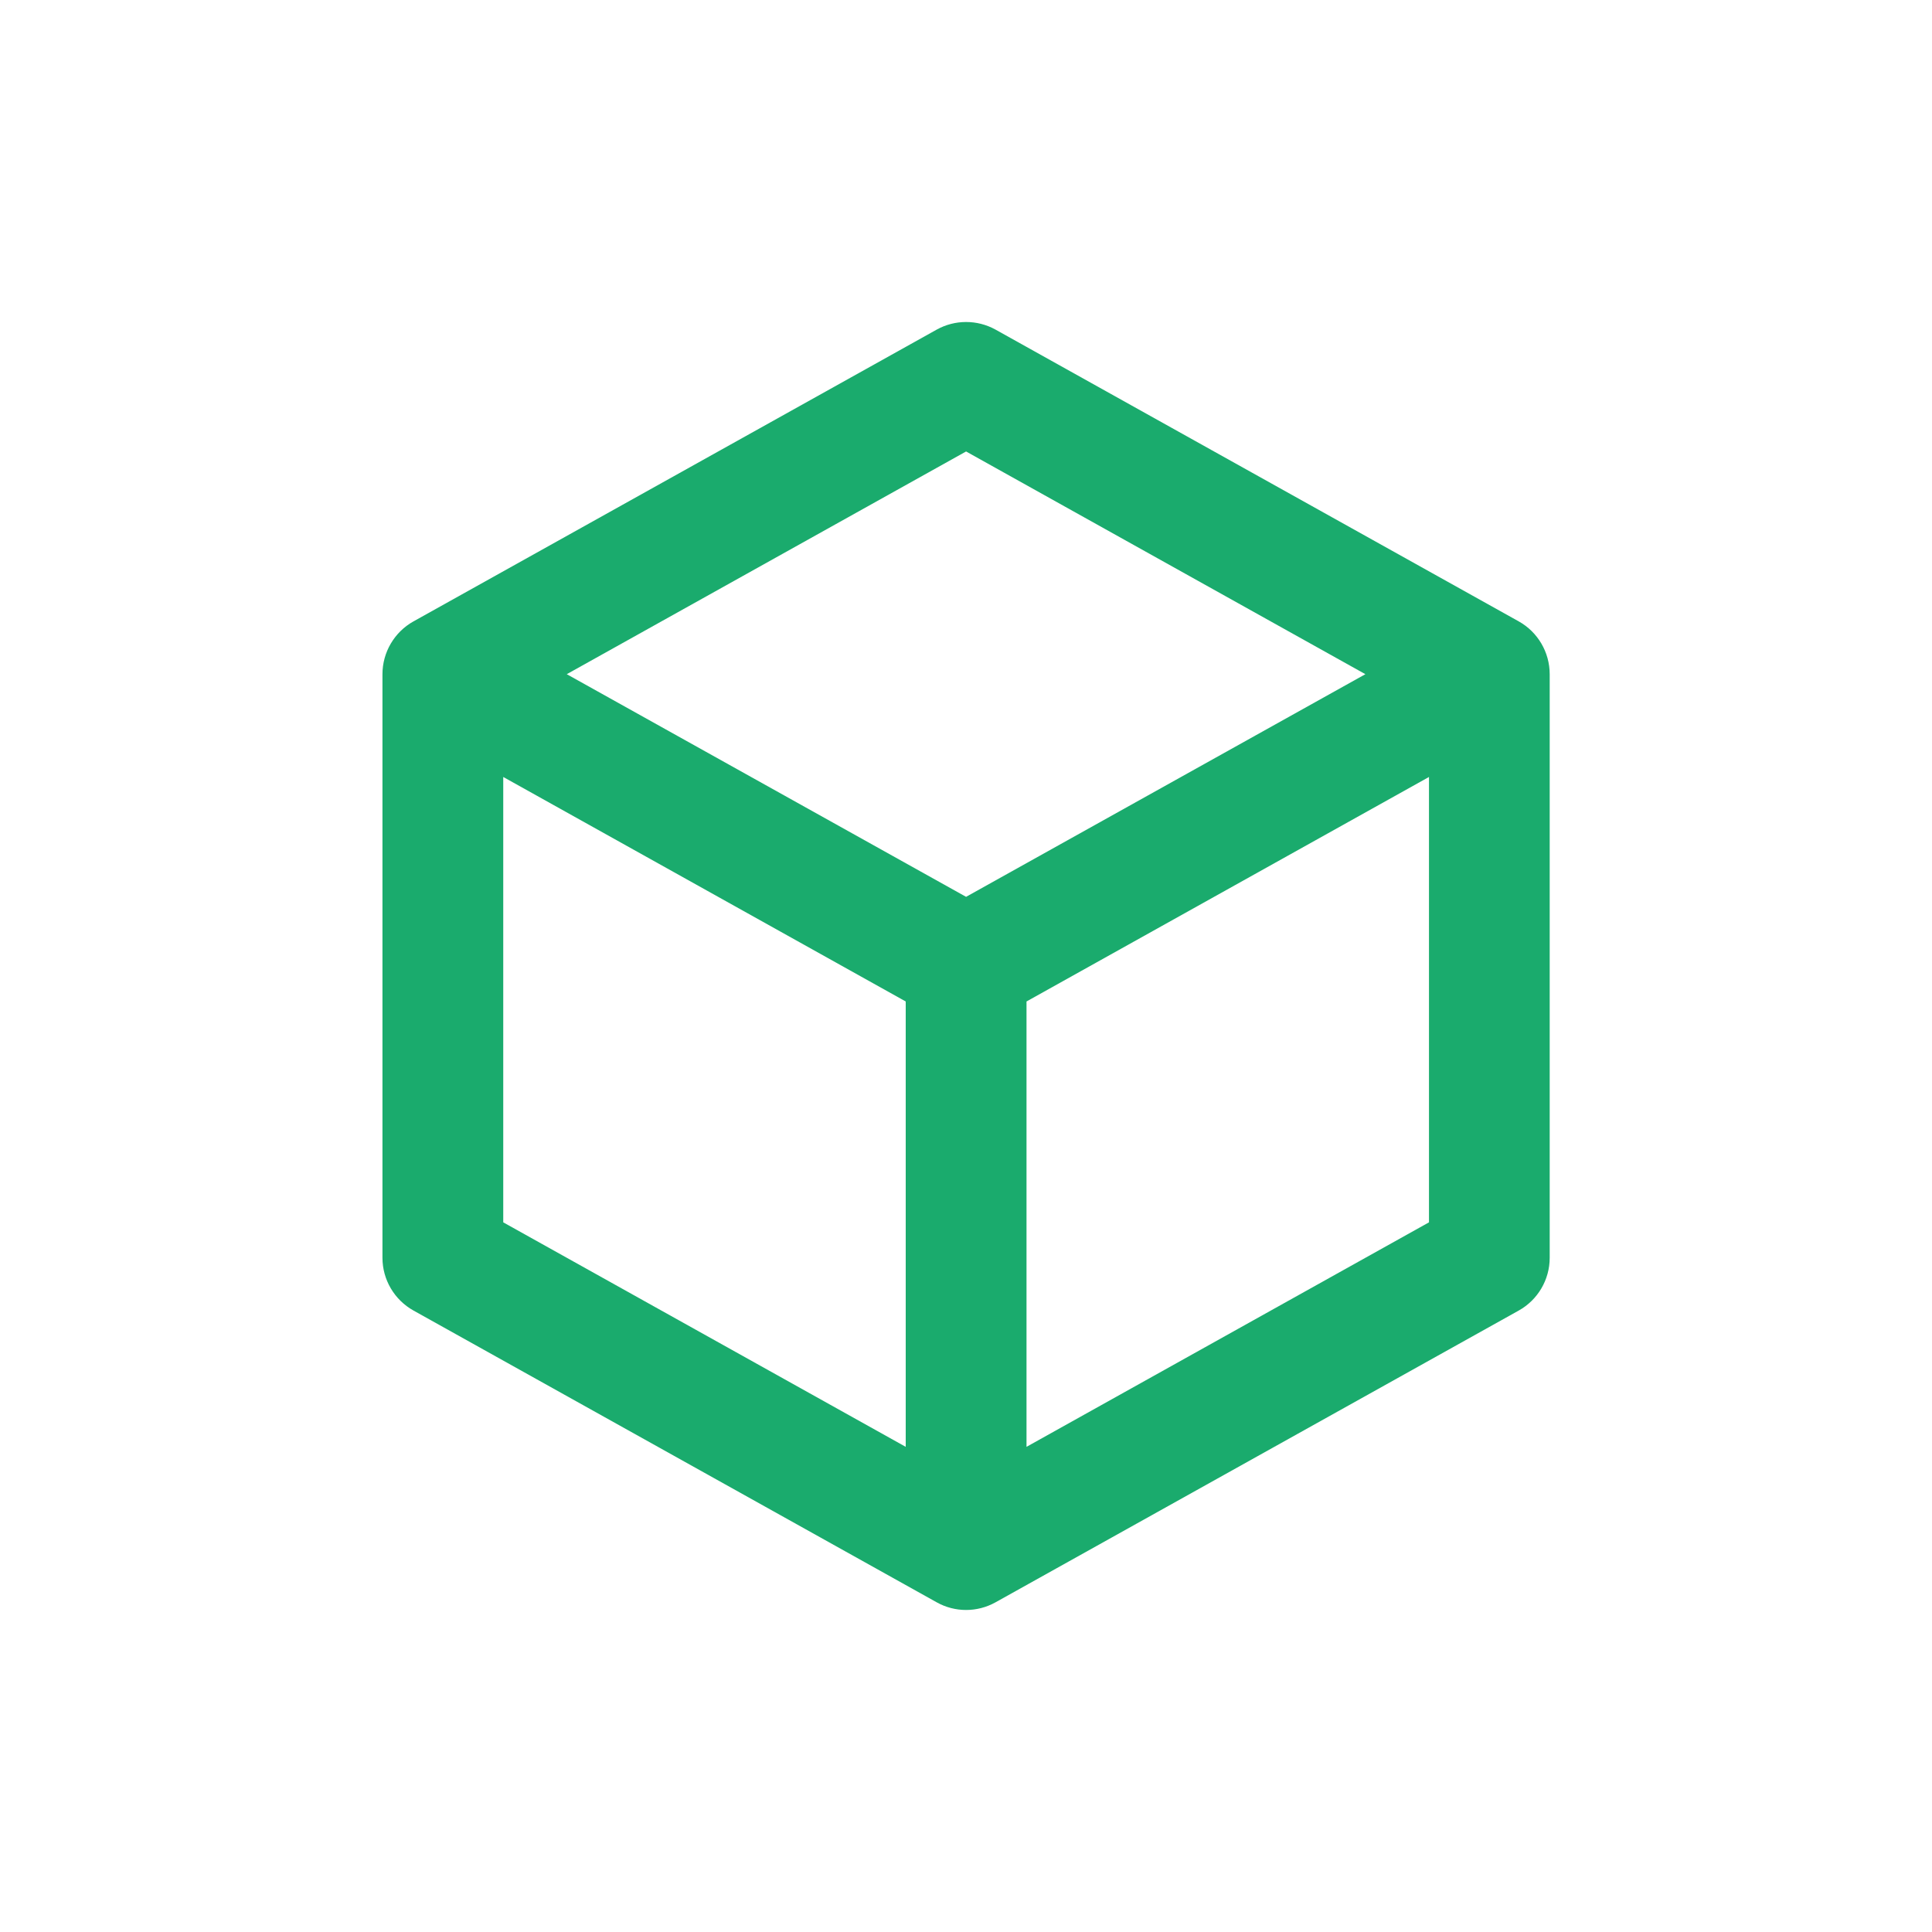
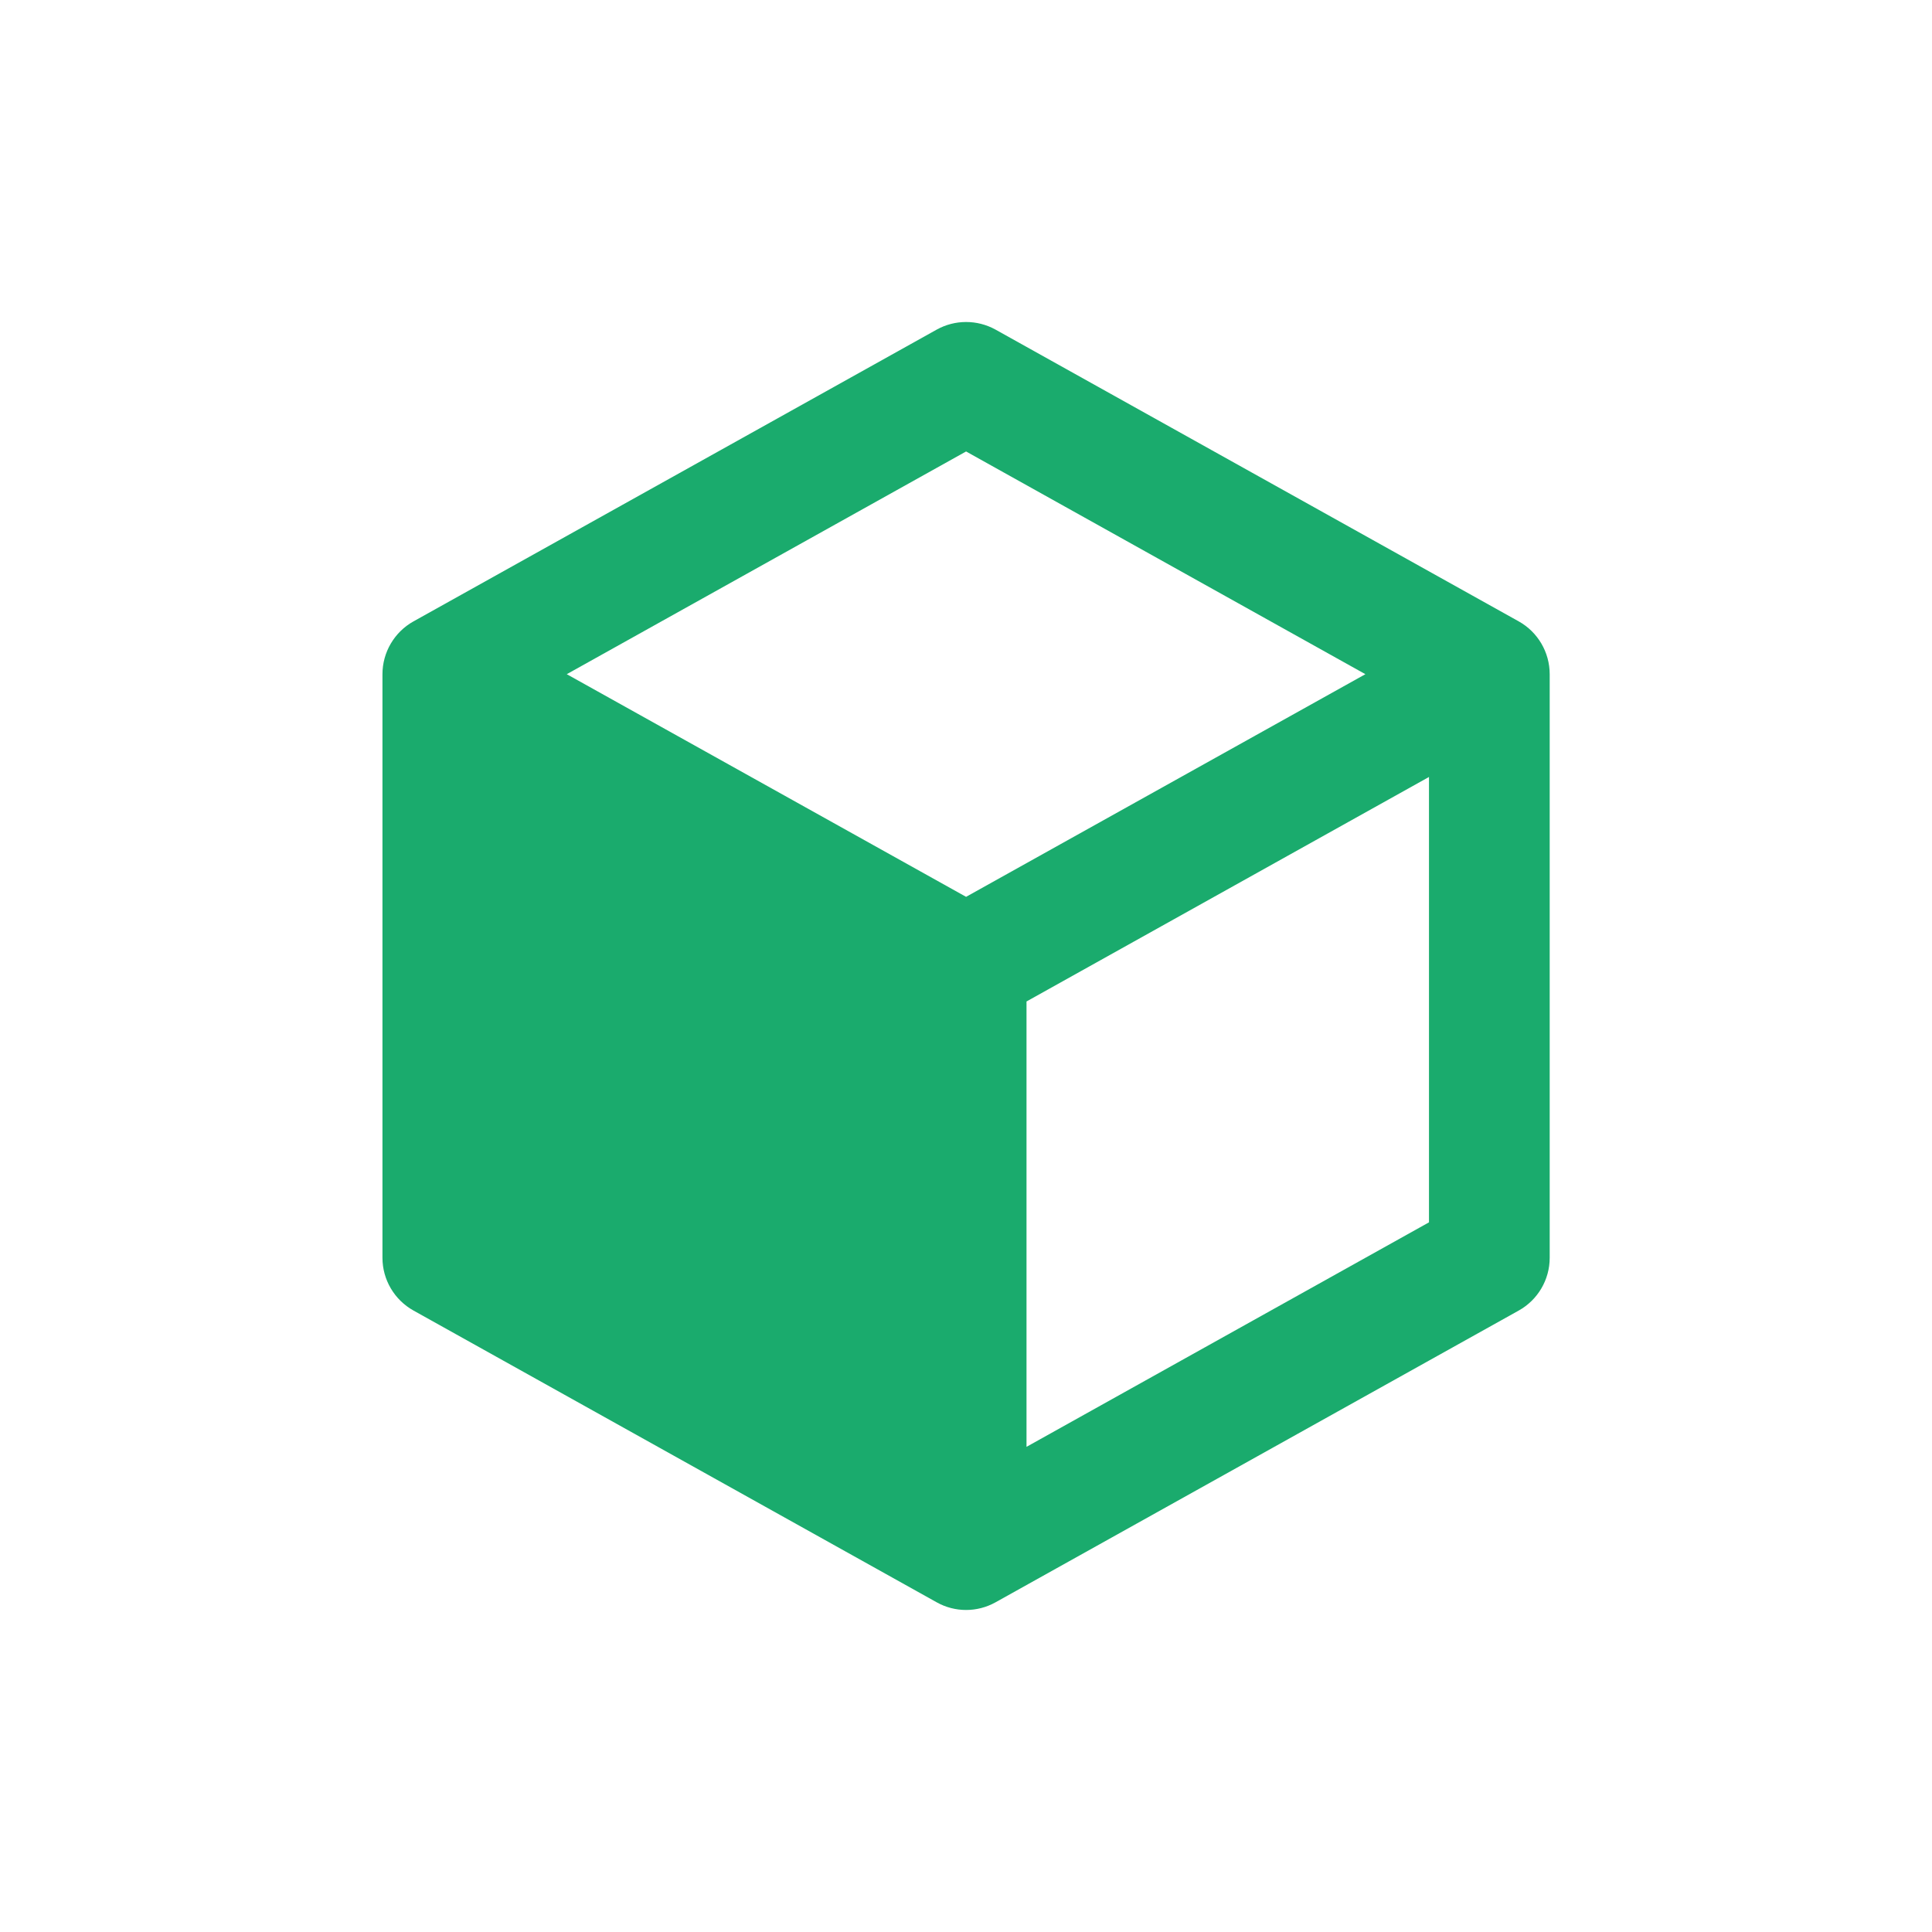
<svg xmlns="http://www.w3.org/2000/svg" width="25" height="25" viewBox="0 0 25 25" fill="none">
-   <path fill-rule="evenodd" clip-rule="evenodd" d="M12.121 4.265C12.357 4.134 12.645 4.134 12.882 4.265L19.653 8.041C19.9 8.179 20.053 8.441 20.053 8.724V16.276C20.053 16.559 19.9 16.82 19.653 16.958L12.882 20.734C12.645 20.866 12.357 20.866 12.121 20.734L5.35 16.958C5.103 16.82 4.949 16.559 4.949 16.276V8.724C4.949 8.441 5.103 8.179 5.35 8.041L12.121 4.265ZM6.512 10.054L11.72 12.959V18.722L6.512 15.817V10.054ZM13.283 18.722L18.491 15.817V10.054L13.283 12.959V18.722ZM12.501 11.605L17.668 8.724L12.501 5.842L7.334 8.724L12.501 11.605Z" fill="#1AAB6D" />
+   <path fill-rule="evenodd" clip-rule="evenodd" d="M12.121 4.265C12.357 4.134 12.645 4.134 12.882 4.265L19.653 8.041C19.9 8.179 20.053 8.441 20.053 8.724V16.276C20.053 16.559 19.9 16.82 19.653 16.958L12.882 20.734C12.645 20.866 12.357 20.866 12.121 20.734L5.35 16.958C5.103 16.82 4.949 16.559 4.949 16.276V8.724C4.949 8.441 5.103 8.179 5.35 8.041L12.121 4.265ZM6.512 10.054V18.722L6.512 15.817V10.054ZM13.283 18.722L18.491 15.817V10.054L13.283 12.959V18.722ZM12.501 11.605L17.668 8.724L12.501 5.842L7.334 8.724L12.501 11.605Z" fill="#1AAB6D" />
</svg>